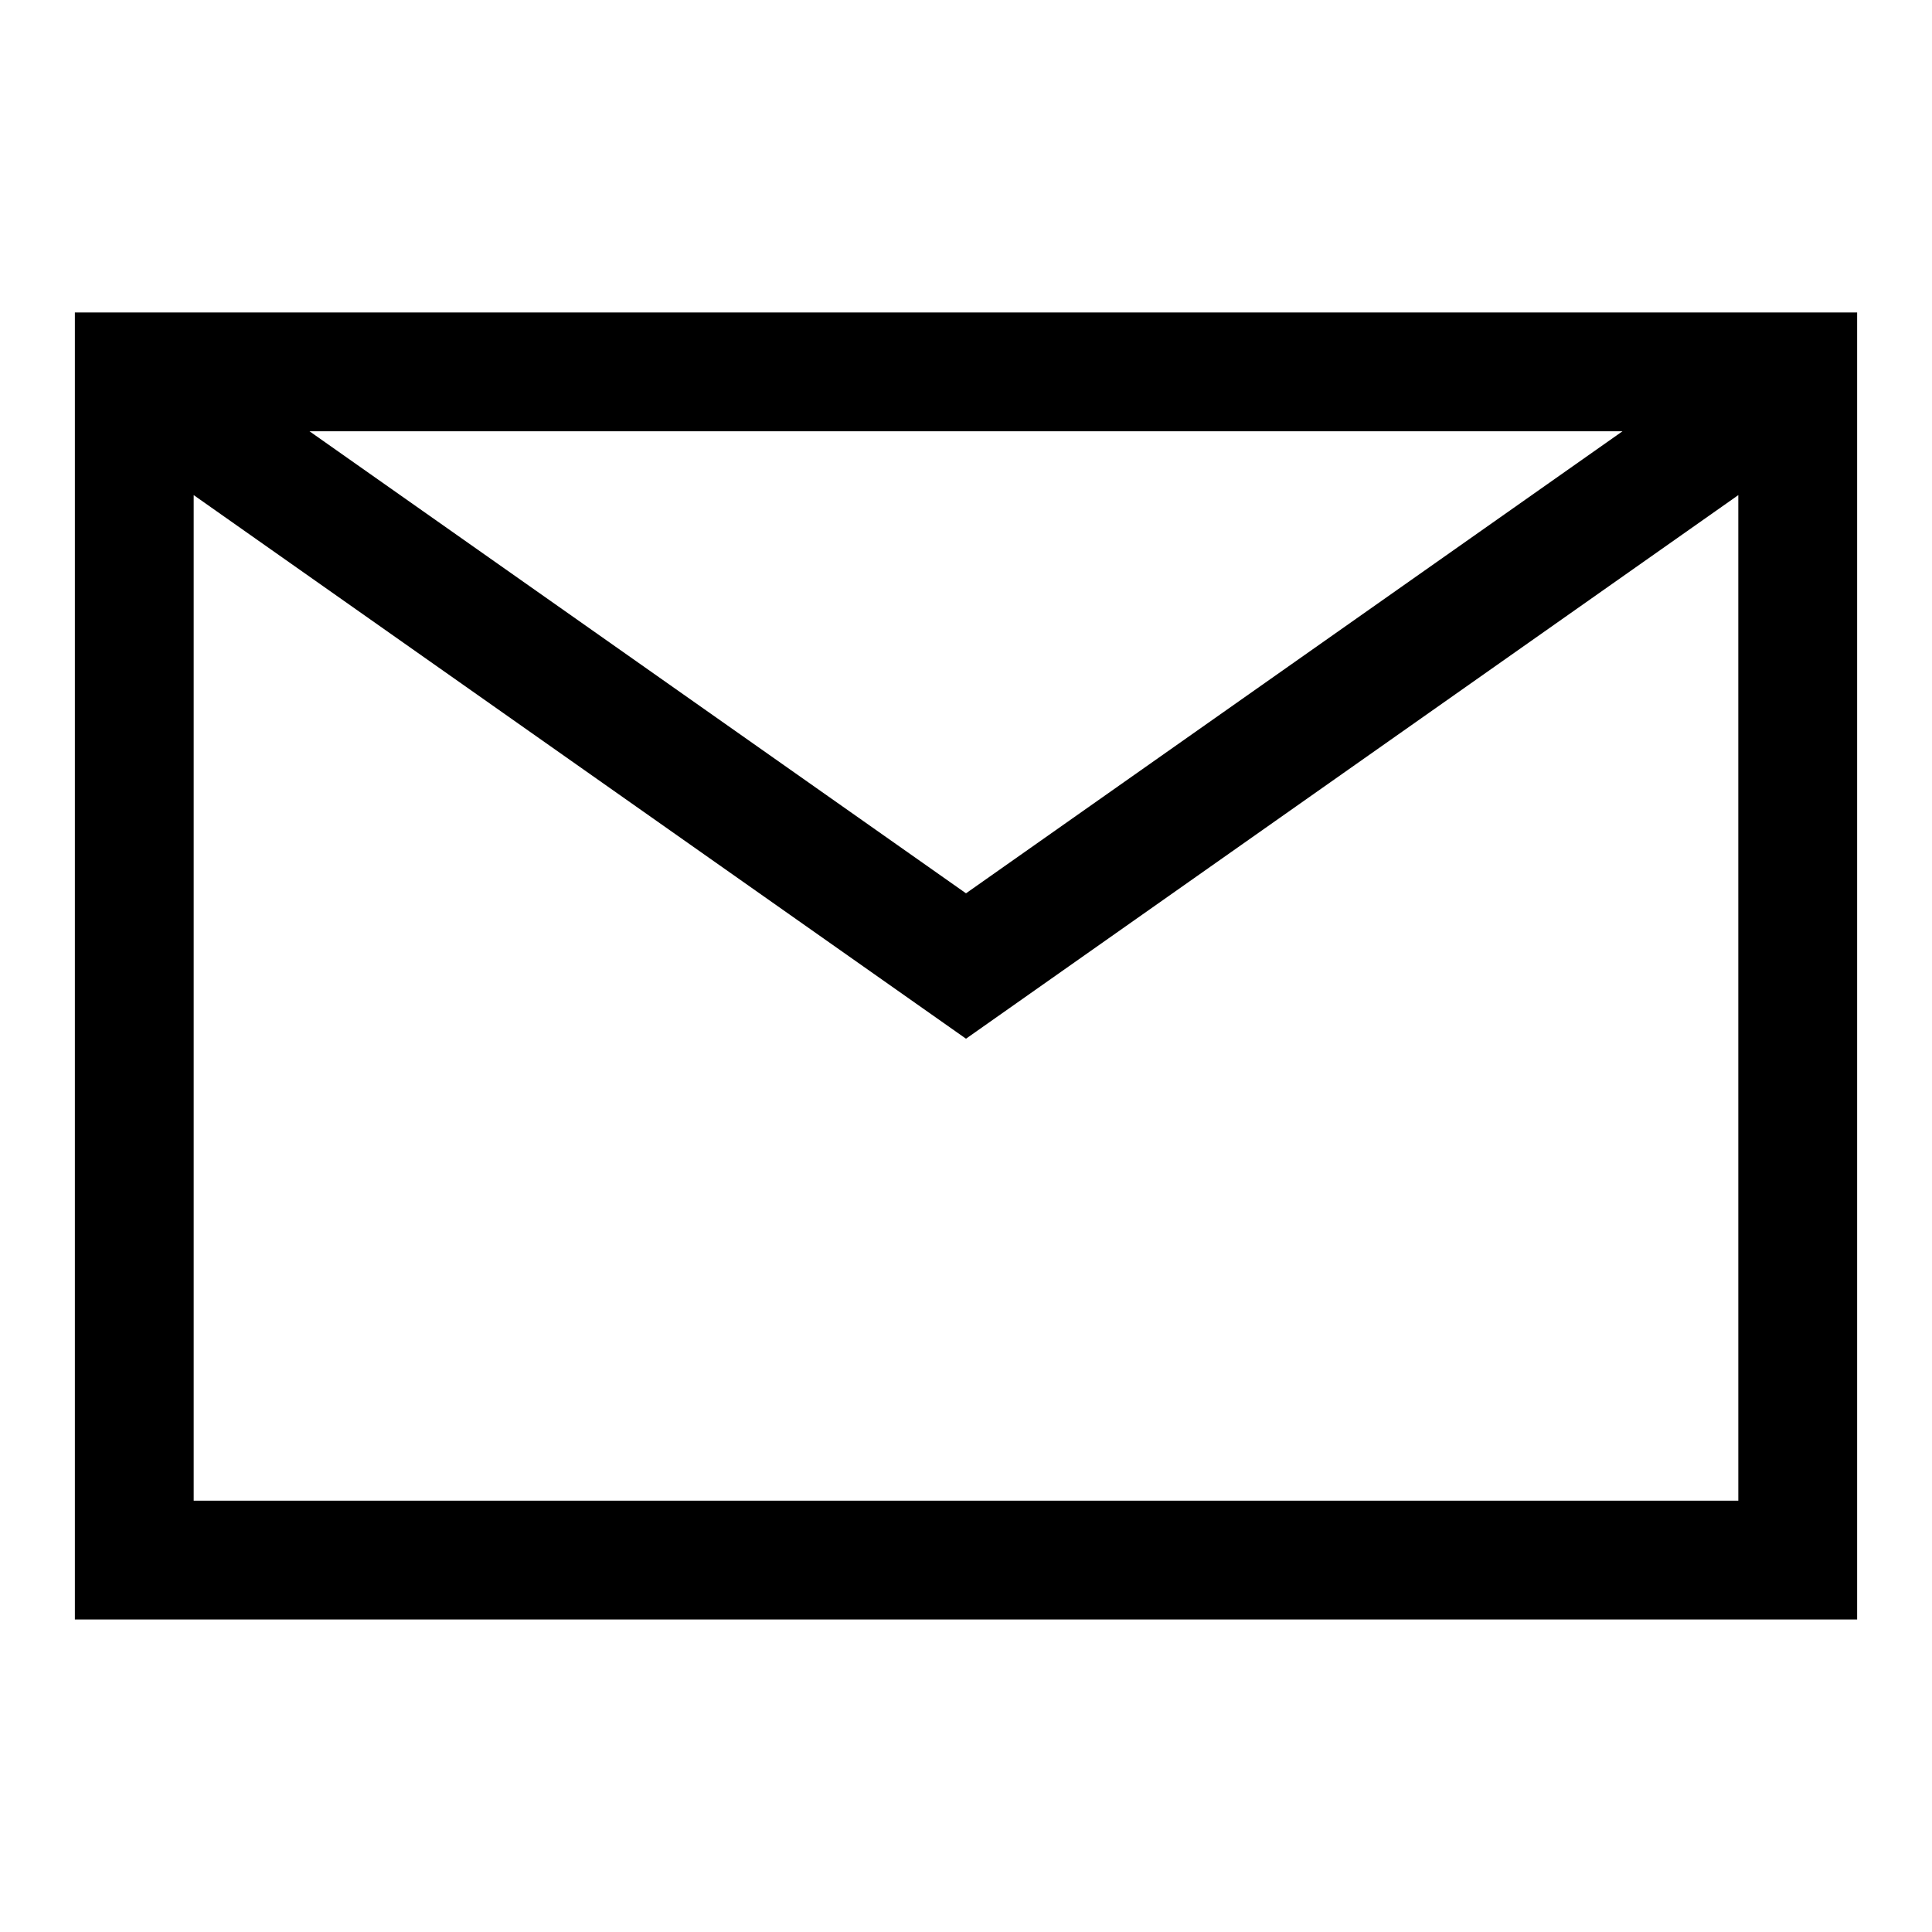
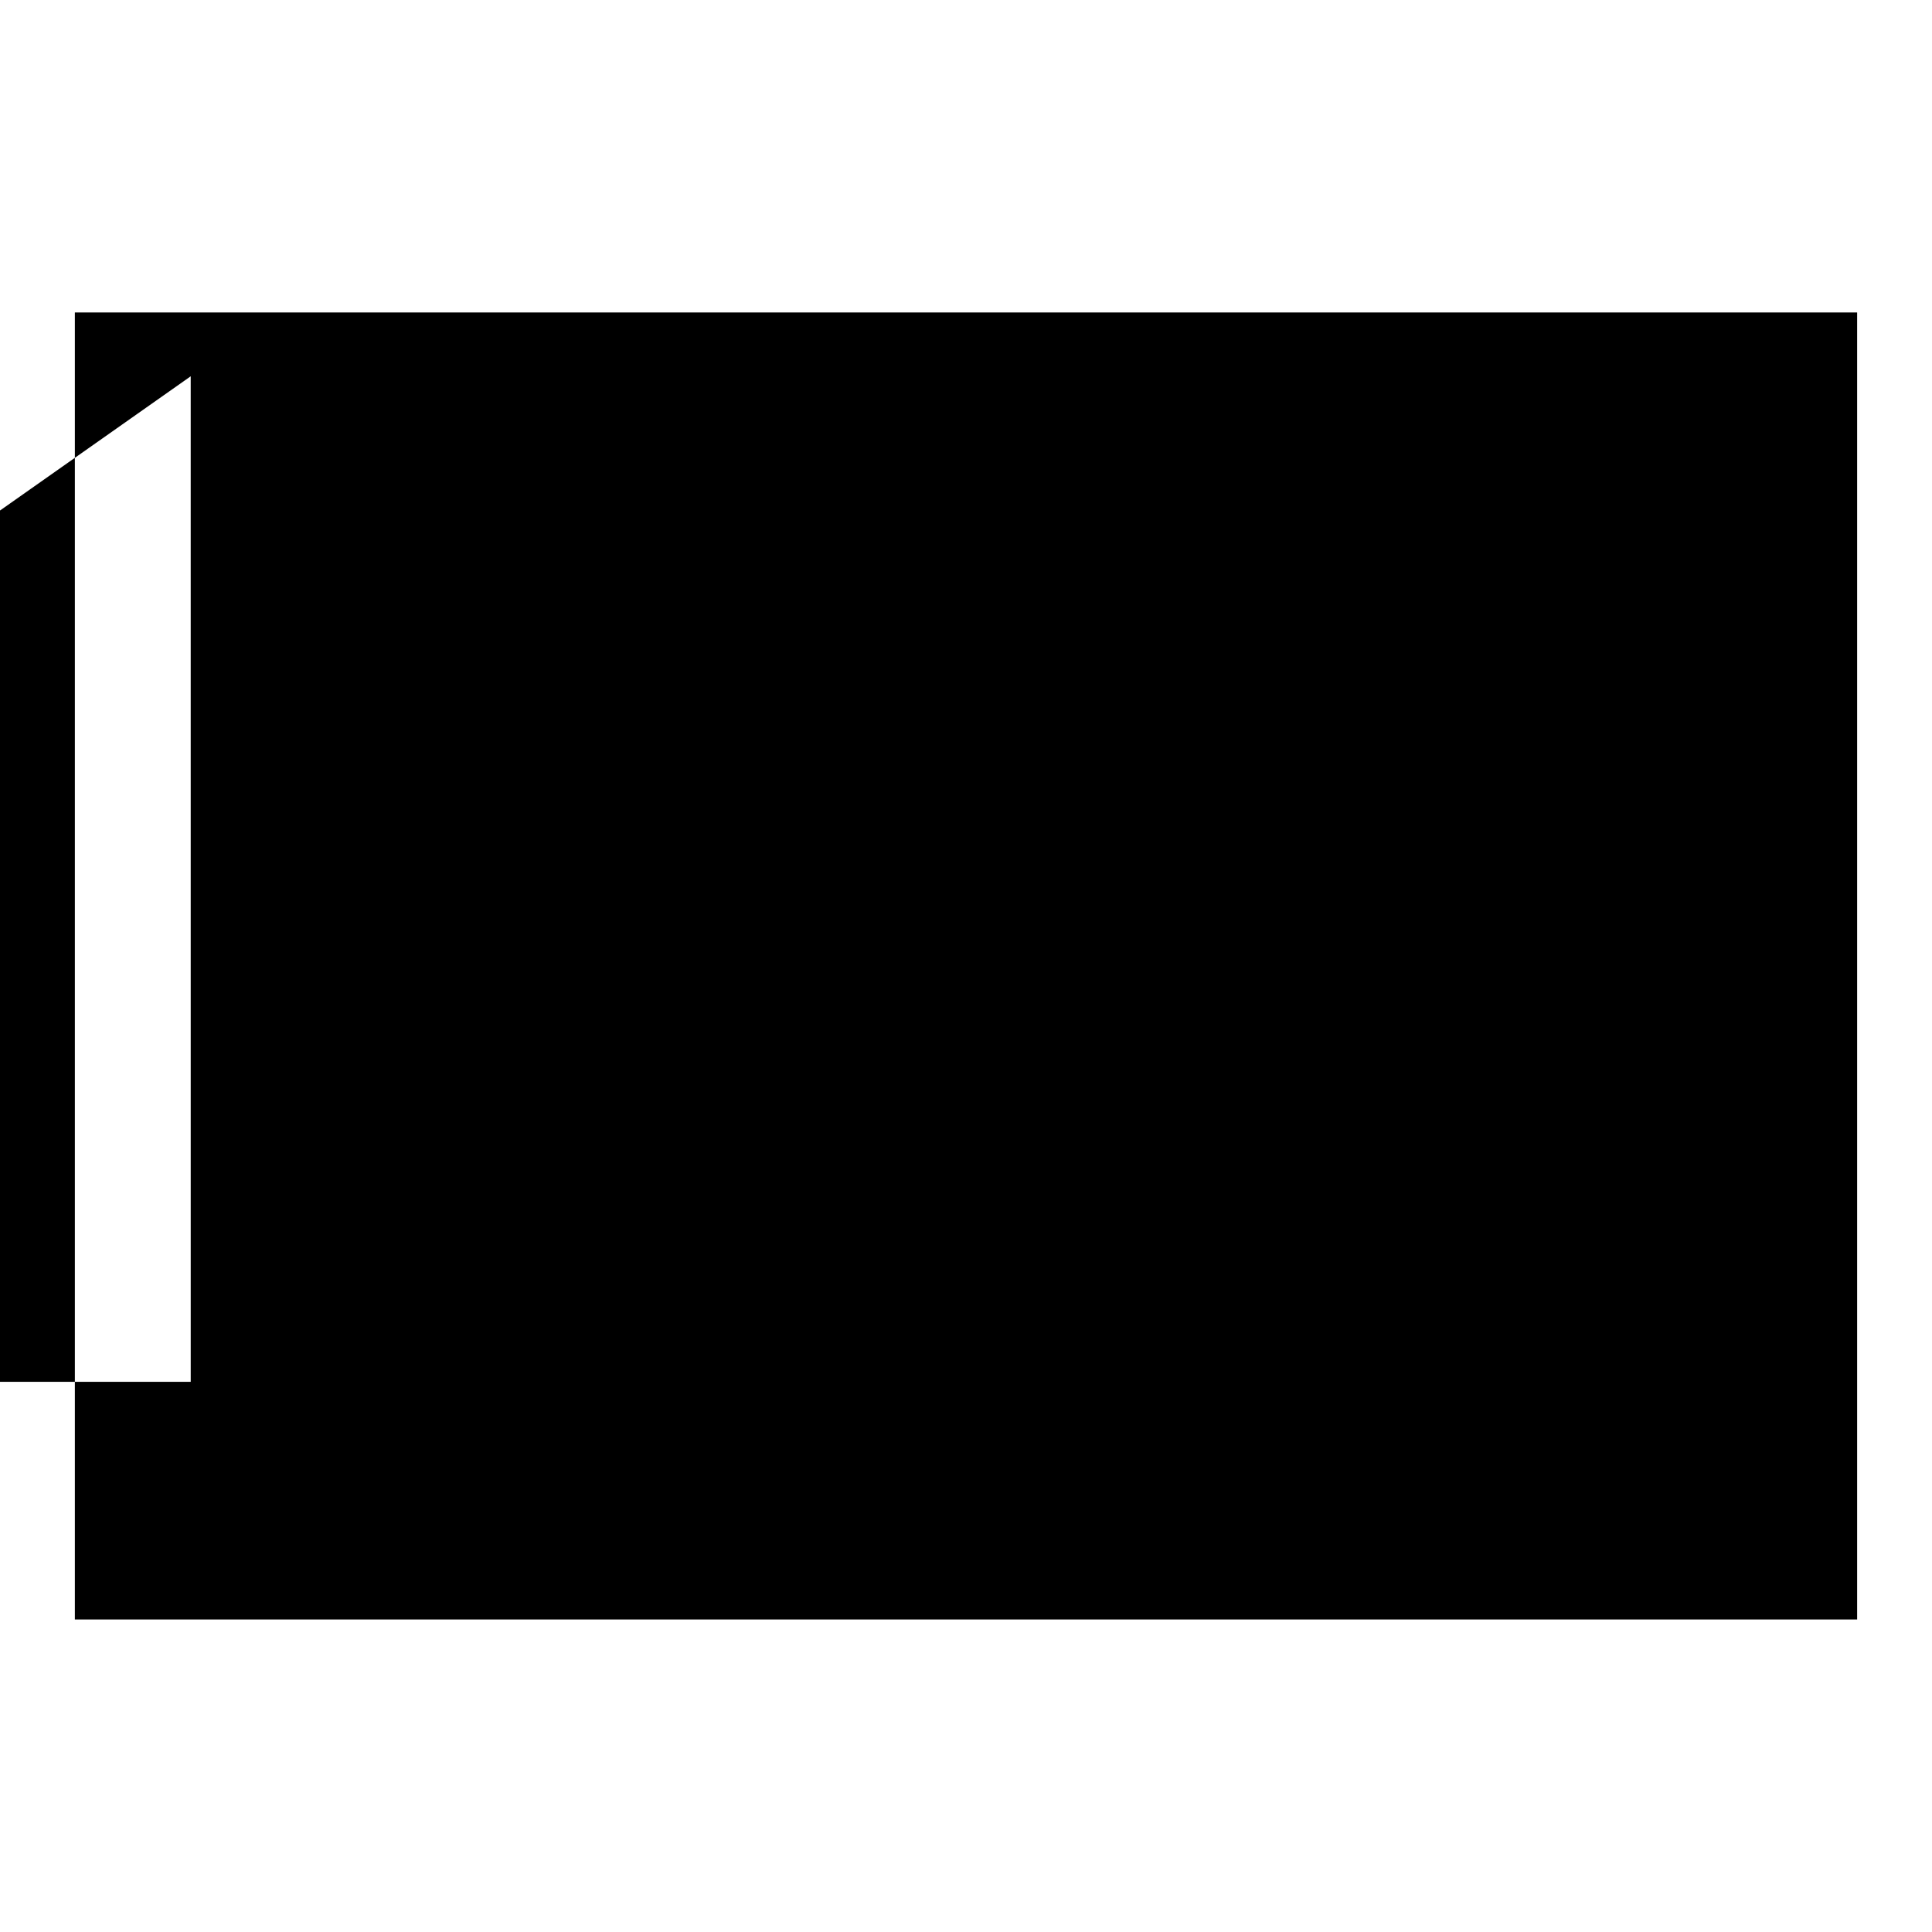
<svg xmlns="http://www.w3.org/2000/svg" fill="#000000" width="800px" height="800px" version="1.1" viewBox="144 144 512 512">
-   <path d="m163.84 226.81v346.37h472.32v-346.37zm410.13 31.488-173.97 122.44-173.97-122.44zm-378.64 283.39v-266.48l204.67 144.06 204.67-144.06 0.004 266.48z" />
+   <path d="m163.84 226.81v346.37h472.32v-346.37zzm-378.64 283.39v-266.48l204.67 144.06 204.67-144.06 0.004 266.48z" />
</svg>